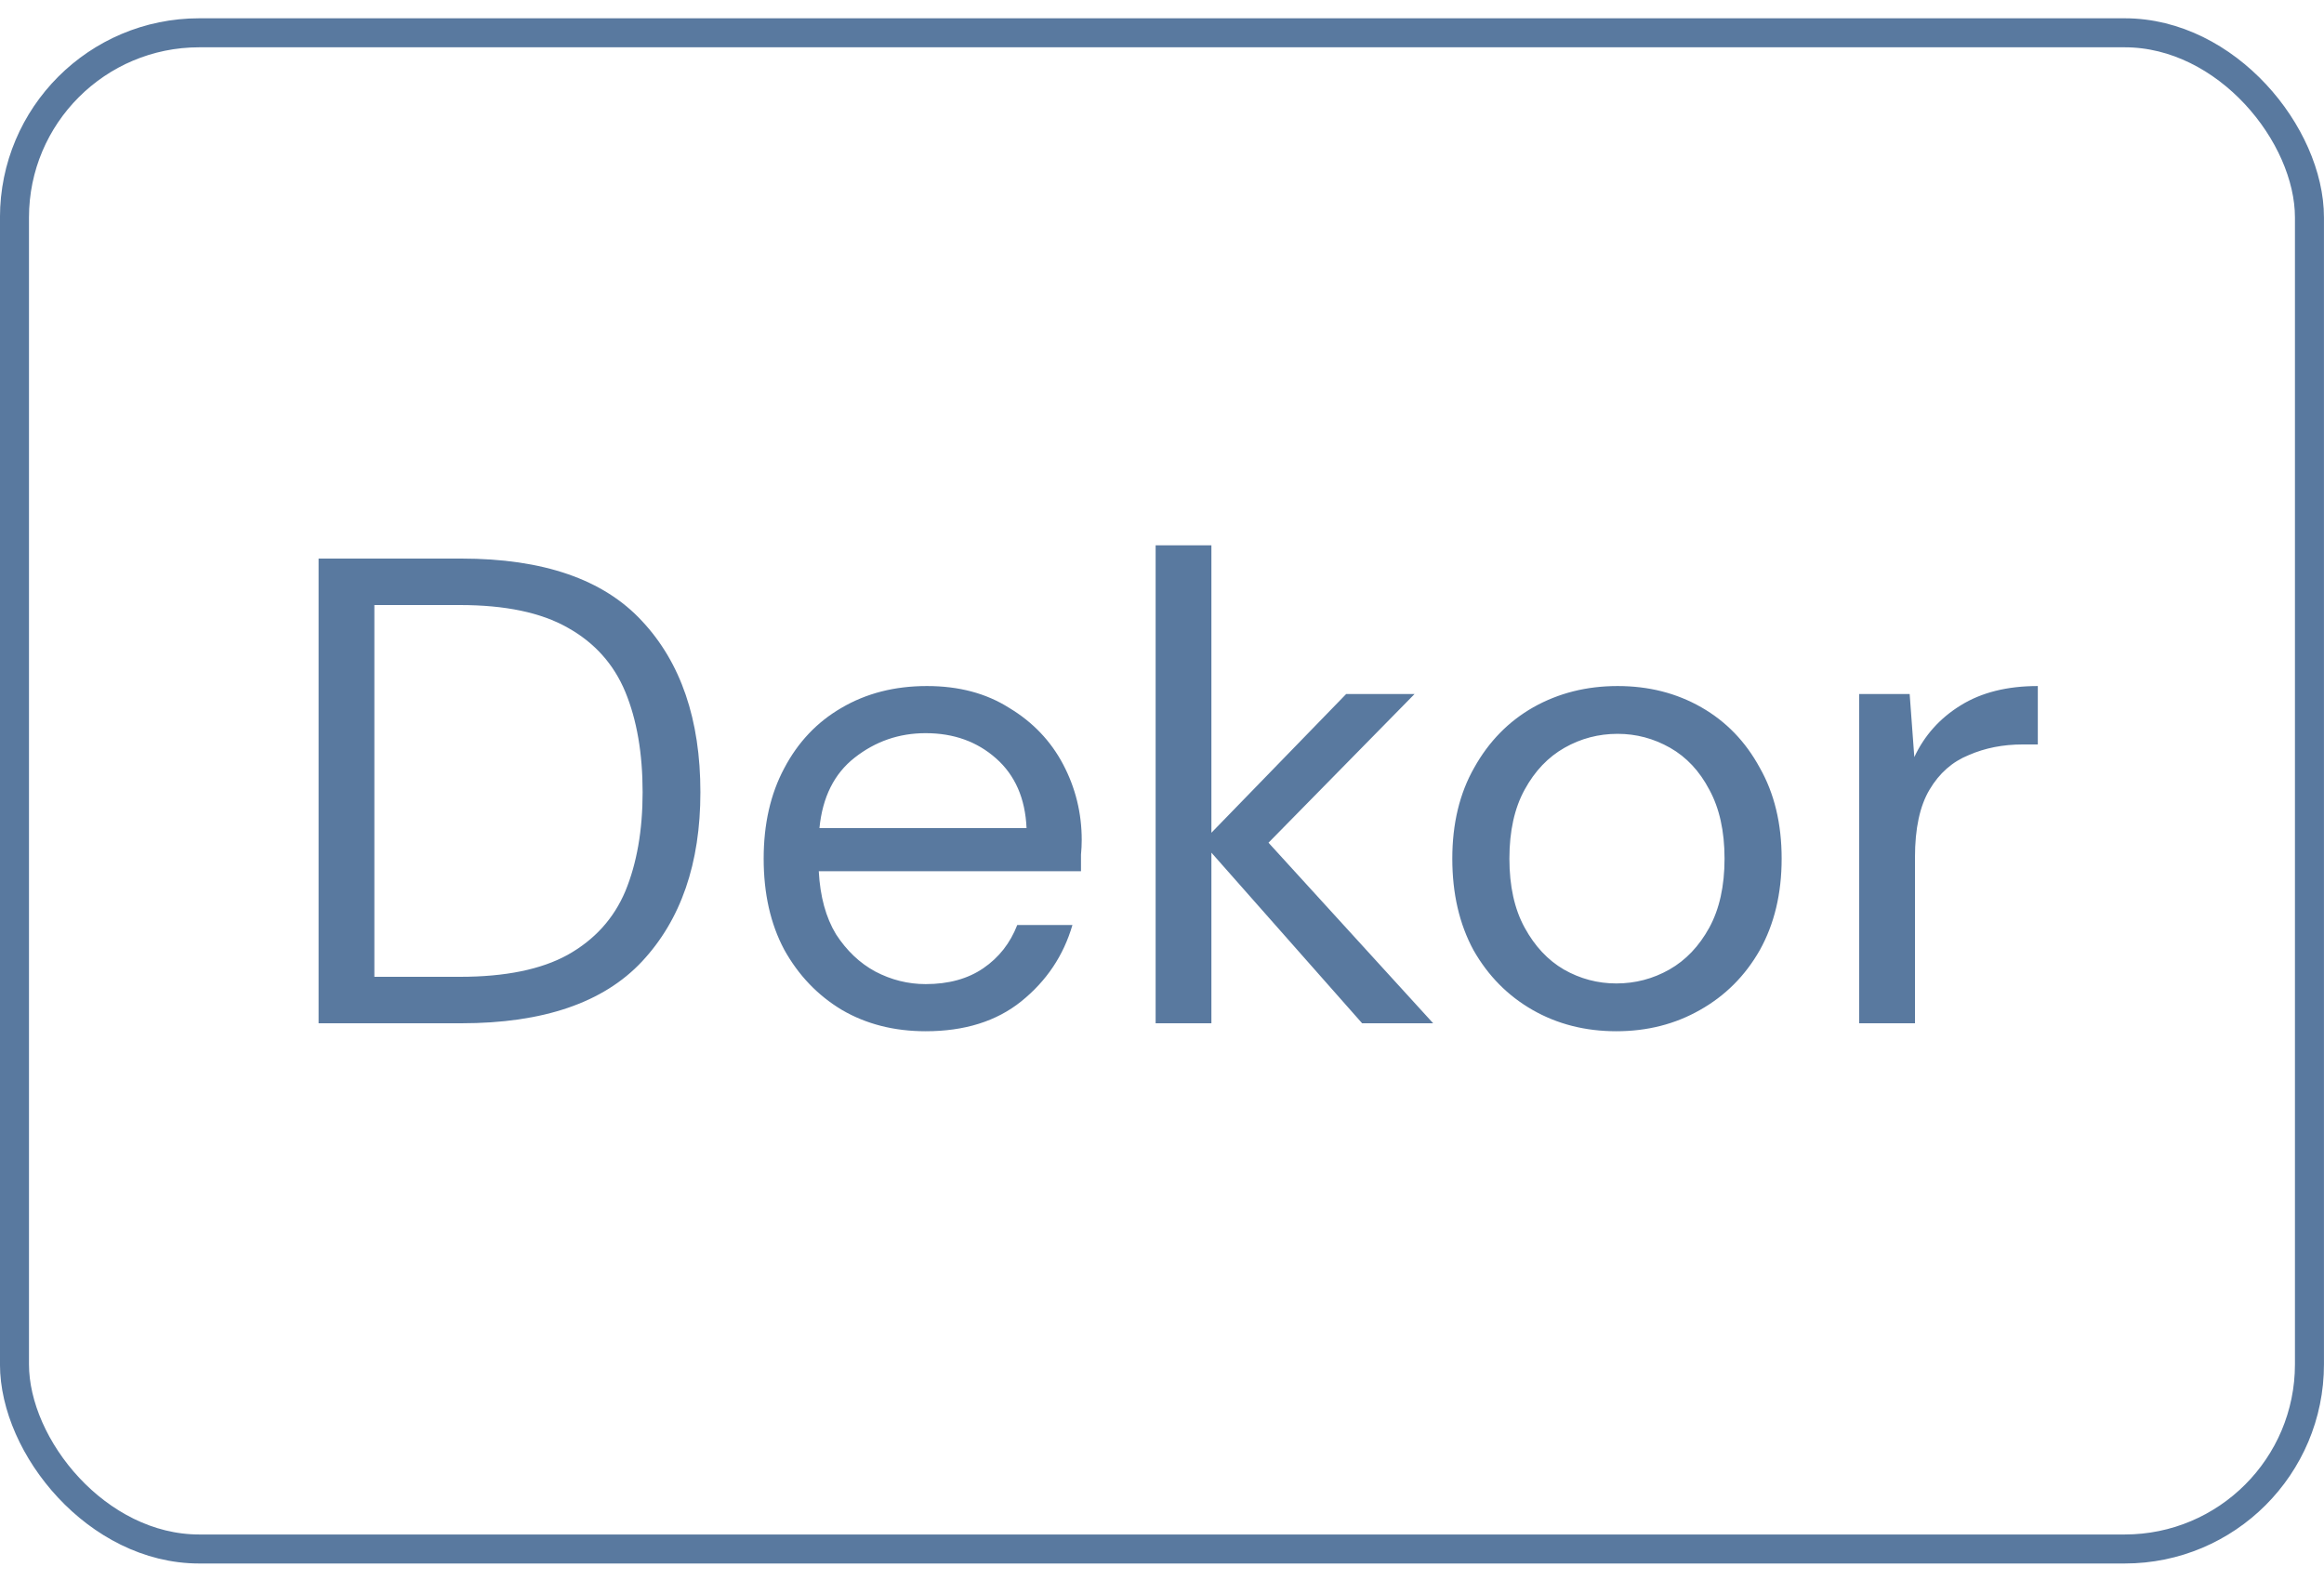
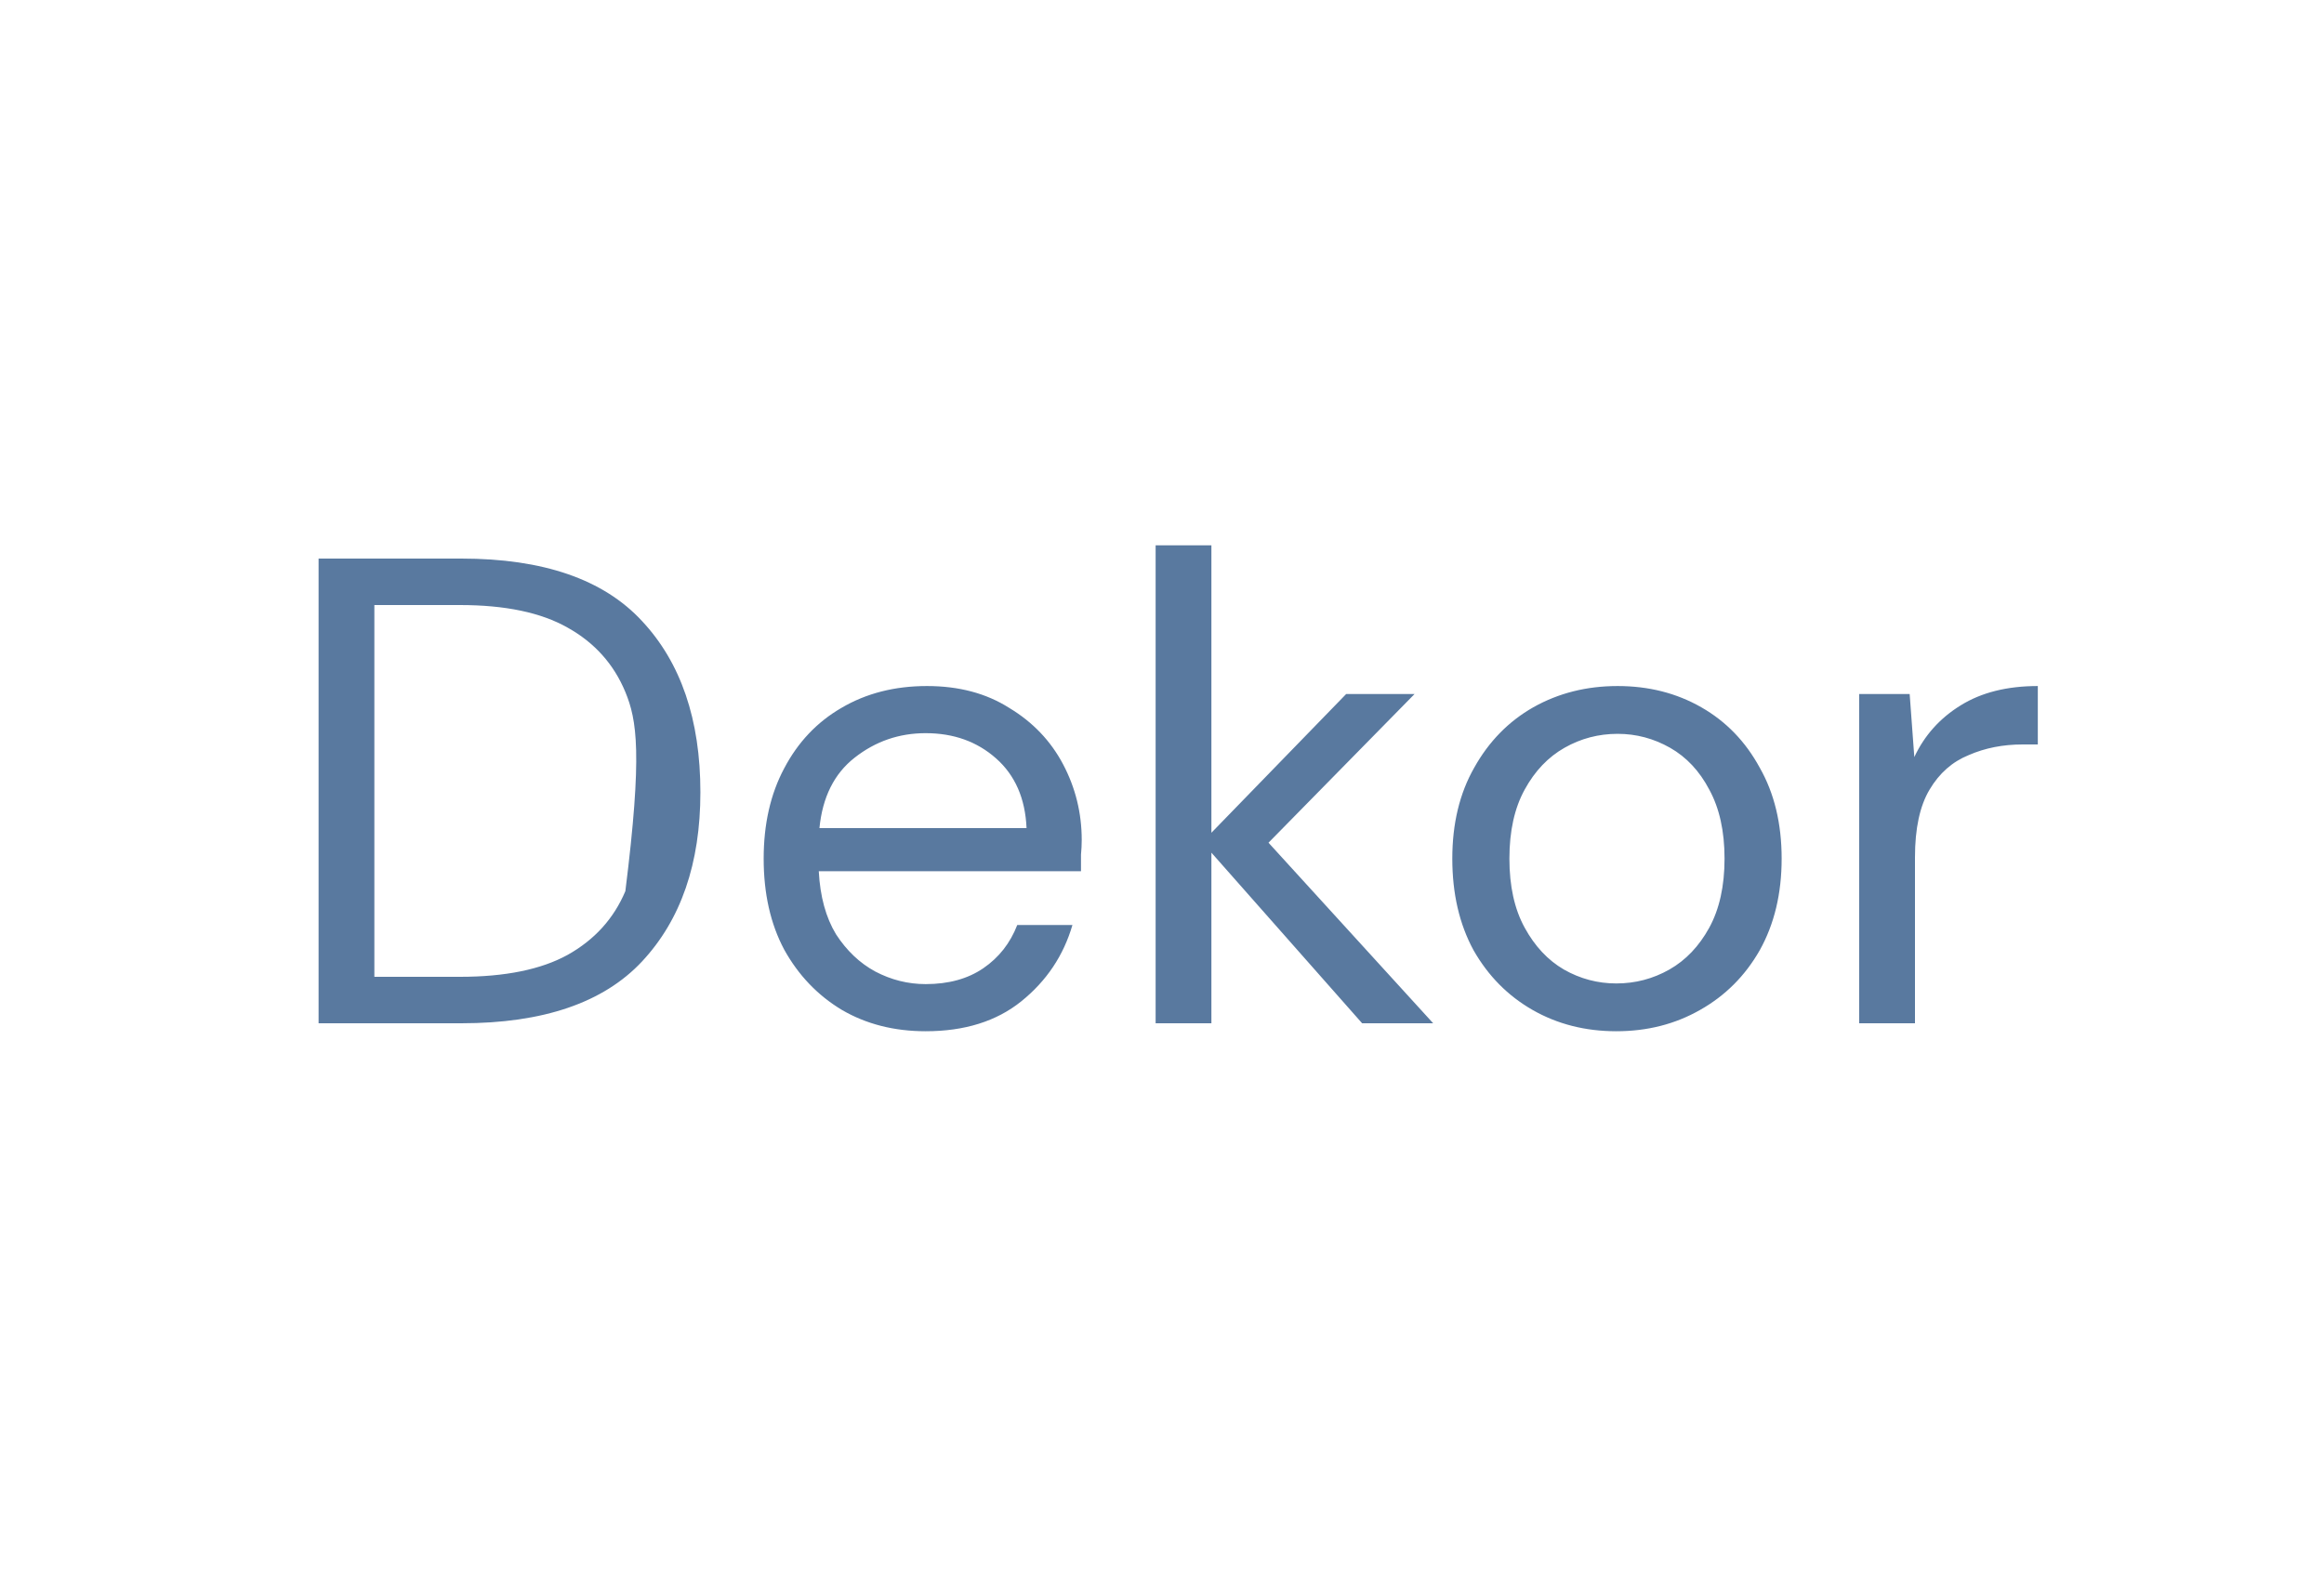
<svg xmlns="http://www.w3.org/2000/svg" width="35" height="24" viewBox="0 0 35 24" fill="none">
-   <rect x="0.218" y="0.494" width="34.563" height="22.839" rx="2.782" stroke="#59799F" stroke-width="0.437" />
-   <path d="M4.798 15.414V8.414H6.948C8.181 8.414 9.088 8.727 9.668 9.354C10.254 9.98 10.548 10.84 10.548 11.934C10.548 13.007 10.254 13.857 9.668 14.484C9.088 15.104 8.181 15.414 6.948 15.414H4.798ZM5.638 14.714H6.928C7.608 14.714 8.148 14.604 8.548 14.384C8.954 14.157 9.244 13.837 9.418 13.424C9.591 13.004 9.678 12.507 9.678 11.934C9.678 11.347 9.591 10.844 9.418 10.424C9.244 10.004 8.954 9.68 8.548 9.454C8.148 9.227 7.608 9.114 6.928 9.114H5.638V14.714ZM13.941 15.534C13.467 15.534 13.047 15.427 12.681 15.214C12.314 14.994 12.024 14.69 11.81 14.304C11.604 13.917 11.501 13.46 11.501 12.934C11.501 12.414 11.604 11.96 11.81 11.574C12.017 11.18 12.304 10.877 12.671 10.664C13.044 10.444 13.474 10.334 13.96 10.334C14.441 10.334 14.854 10.444 15.2 10.664C15.554 10.877 15.824 11.16 16.011 11.514C16.197 11.867 16.291 12.247 16.291 12.654C16.291 12.727 16.287 12.8 16.28 12.874C16.28 12.947 16.28 13.03 16.28 13.124H12.331C12.351 13.504 12.437 13.82 12.591 14.074C12.751 14.32 12.947 14.507 13.181 14.634C13.421 14.76 13.674 14.824 13.941 14.824C14.287 14.824 14.577 14.744 14.81 14.584C15.044 14.424 15.214 14.207 15.32 13.934H16.151C16.017 14.394 15.761 14.777 15.38 15.084C15.007 15.384 14.527 15.534 13.941 15.534ZM13.941 11.044C13.54 11.044 13.184 11.167 12.87 11.414C12.564 11.654 12.387 12.007 12.341 12.474H15.46C15.441 12.027 15.287 11.677 15.001 11.424C14.714 11.17 14.361 11.044 13.941 11.044ZM17.404 15.414V8.214H18.244V12.544L20.274 10.454H21.304L19.104 12.694L21.584 15.414H20.514L18.244 12.844V15.414H17.404ZM24.342 15.534C23.875 15.534 23.455 15.427 23.082 15.214C22.708 15 22.412 14.7 22.192 14.314C21.978 13.92 21.872 13.46 21.872 12.934C21.872 12.407 21.982 11.95 22.202 11.564C22.422 11.17 22.718 10.867 23.092 10.654C23.472 10.44 23.895 10.334 24.362 10.334C24.828 10.334 25.248 10.44 25.622 10.654C25.995 10.867 26.288 11.17 26.502 11.564C26.722 11.95 26.832 12.407 26.832 12.934C26.832 13.46 26.722 13.92 26.502 14.314C26.282 14.7 25.982 15 25.602 15.214C25.228 15.427 24.808 15.534 24.342 15.534ZM24.342 14.814C24.628 14.814 24.895 14.744 25.142 14.604C25.388 14.464 25.588 14.254 25.742 13.974C25.895 13.694 25.972 13.347 25.972 12.934C25.972 12.52 25.895 12.174 25.742 11.894C25.595 11.614 25.398 11.404 25.152 11.264C24.905 11.124 24.642 11.054 24.362 11.054C24.075 11.054 23.808 11.124 23.562 11.264C23.315 11.404 23.115 11.614 22.962 11.894C22.808 12.174 22.732 12.52 22.732 12.934C22.732 13.347 22.808 13.694 22.962 13.974C23.115 14.254 23.312 14.464 23.552 14.604C23.798 14.744 24.062 14.814 24.342 14.814ZM28 15.414V10.454H28.76L28.83 11.404C28.983 11.077 29.216 10.817 29.53 10.624C29.843 10.43 30.23 10.334 30.69 10.334V11.214H30.46C30.166 11.214 29.896 11.267 29.65 11.374C29.403 11.474 29.206 11.647 29.06 11.894C28.913 12.14 28.84 12.48 28.84 12.914V15.414H28Z" fill="#59799F" />
+   <path d="M4.798 15.414V8.414H6.948C8.181 8.414 9.088 8.727 9.668 9.354C10.254 9.98 10.548 10.84 10.548 11.934C10.548 13.007 10.254 13.857 9.668 14.484C9.088 15.104 8.181 15.414 6.948 15.414H4.798ZM5.638 14.714H6.928C7.608 14.714 8.148 14.604 8.548 14.384C8.954 14.157 9.244 13.837 9.418 13.424C9.678 11.347 9.591 10.844 9.418 10.424C9.244 10.004 8.954 9.68 8.548 9.454C8.148 9.227 7.608 9.114 6.928 9.114H5.638V14.714ZM13.941 15.534C13.467 15.534 13.047 15.427 12.681 15.214C12.314 14.994 12.024 14.69 11.81 14.304C11.604 13.917 11.501 13.46 11.501 12.934C11.501 12.414 11.604 11.96 11.81 11.574C12.017 11.18 12.304 10.877 12.671 10.664C13.044 10.444 13.474 10.334 13.96 10.334C14.441 10.334 14.854 10.444 15.2 10.664C15.554 10.877 15.824 11.16 16.011 11.514C16.197 11.867 16.291 12.247 16.291 12.654C16.291 12.727 16.287 12.8 16.28 12.874C16.28 12.947 16.28 13.03 16.28 13.124H12.331C12.351 13.504 12.437 13.82 12.591 14.074C12.751 14.32 12.947 14.507 13.181 14.634C13.421 14.76 13.674 14.824 13.941 14.824C14.287 14.824 14.577 14.744 14.81 14.584C15.044 14.424 15.214 14.207 15.32 13.934H16.151C16.017 14.394 15.761 14.777 15.38 15.084C15.007 15.384 14.527 15.534 13.941 15.534ZM13.941 11.044C13.54 11.044 13.184 11.167 12.87 11.414C12.564 11.654 12.387 12.007 12.341 12.474H15.46C15.441 12.027 15.287 11.677 15.001 11.424C14.714 11.17 14.361 11.044 13.941 11.044ZM17.404 15.414V8.214H18.244V12.544L20.274 10.454H21.304L19.104 12.694L21.584 15.414H20.514L18.244 12.844V15.414H17.404ZM24.342 15.534C23.875 15.534 23.455 15.427 23.082 15.214C22.708 15 22.412 14.7 22.192 14.314C21.978 13.92 21.872 13.46 21.872 12.934C21.872 12.407 21.982 11.95 22.202 11.564C22.422 11.17 22.718 10.867 23.092 10.654C23.472 10.44 23.895 10.334 24.362 10.334C24.828 10.334 25.248 10.44 25.622 10.654C25.995 10.867 26.288 11.17 26.502 11.564C26.722 11.95 26.832 12.407 26.832 12.934C26.832 13.46 26.722 13.92 26.502 14.314C26.282 14.7 25.982 15 25.602 15.214C25.228 15.427 24.808 15.534 24.342 15.534ZM24.342 14.814C24.628 14.814 24.895 14.744 25.142 14.604C25.388 14.464 25.588 14.254 25.742 13.974C25.895 13.694 25.972 13.347 25.972 12.934C25.972 12.52 25.895 12.174 25.742 11.894C25.595 11.614 25.398 11.404 25.152 11.264C24.905 11.124 24.642 11.054 24.362 11.054C24.075 11.054 23.808 11.124 23.562 11.264C23.315 11.404 23.115 11.614 22.962 11.894C22.808 12.174 22.732 12.52 22.732 12.934C22.732 13.347 22.808 13.694 22.962 13.974C23.115 14.254 23.312 14.464 23.552 14.604C23.798 14.744 24.062 14.814 24.342 14.814ZM28 15.414V10.454H28.76L28.83 11.404C28.983 11.077 29.216 10.817 29.53 10.624C29.843 10.43 30.23 10.334 30.69 10.334V11.214H30.46C30.166 11.214 29.896 11.267 29.65 11.374C29.403 11.474 29.206 11.647 29.06 11.894C28.913 12.14 28.84 12.48 28.84 12.914V15.414H28Z" fill="#59799F" />
</svg>